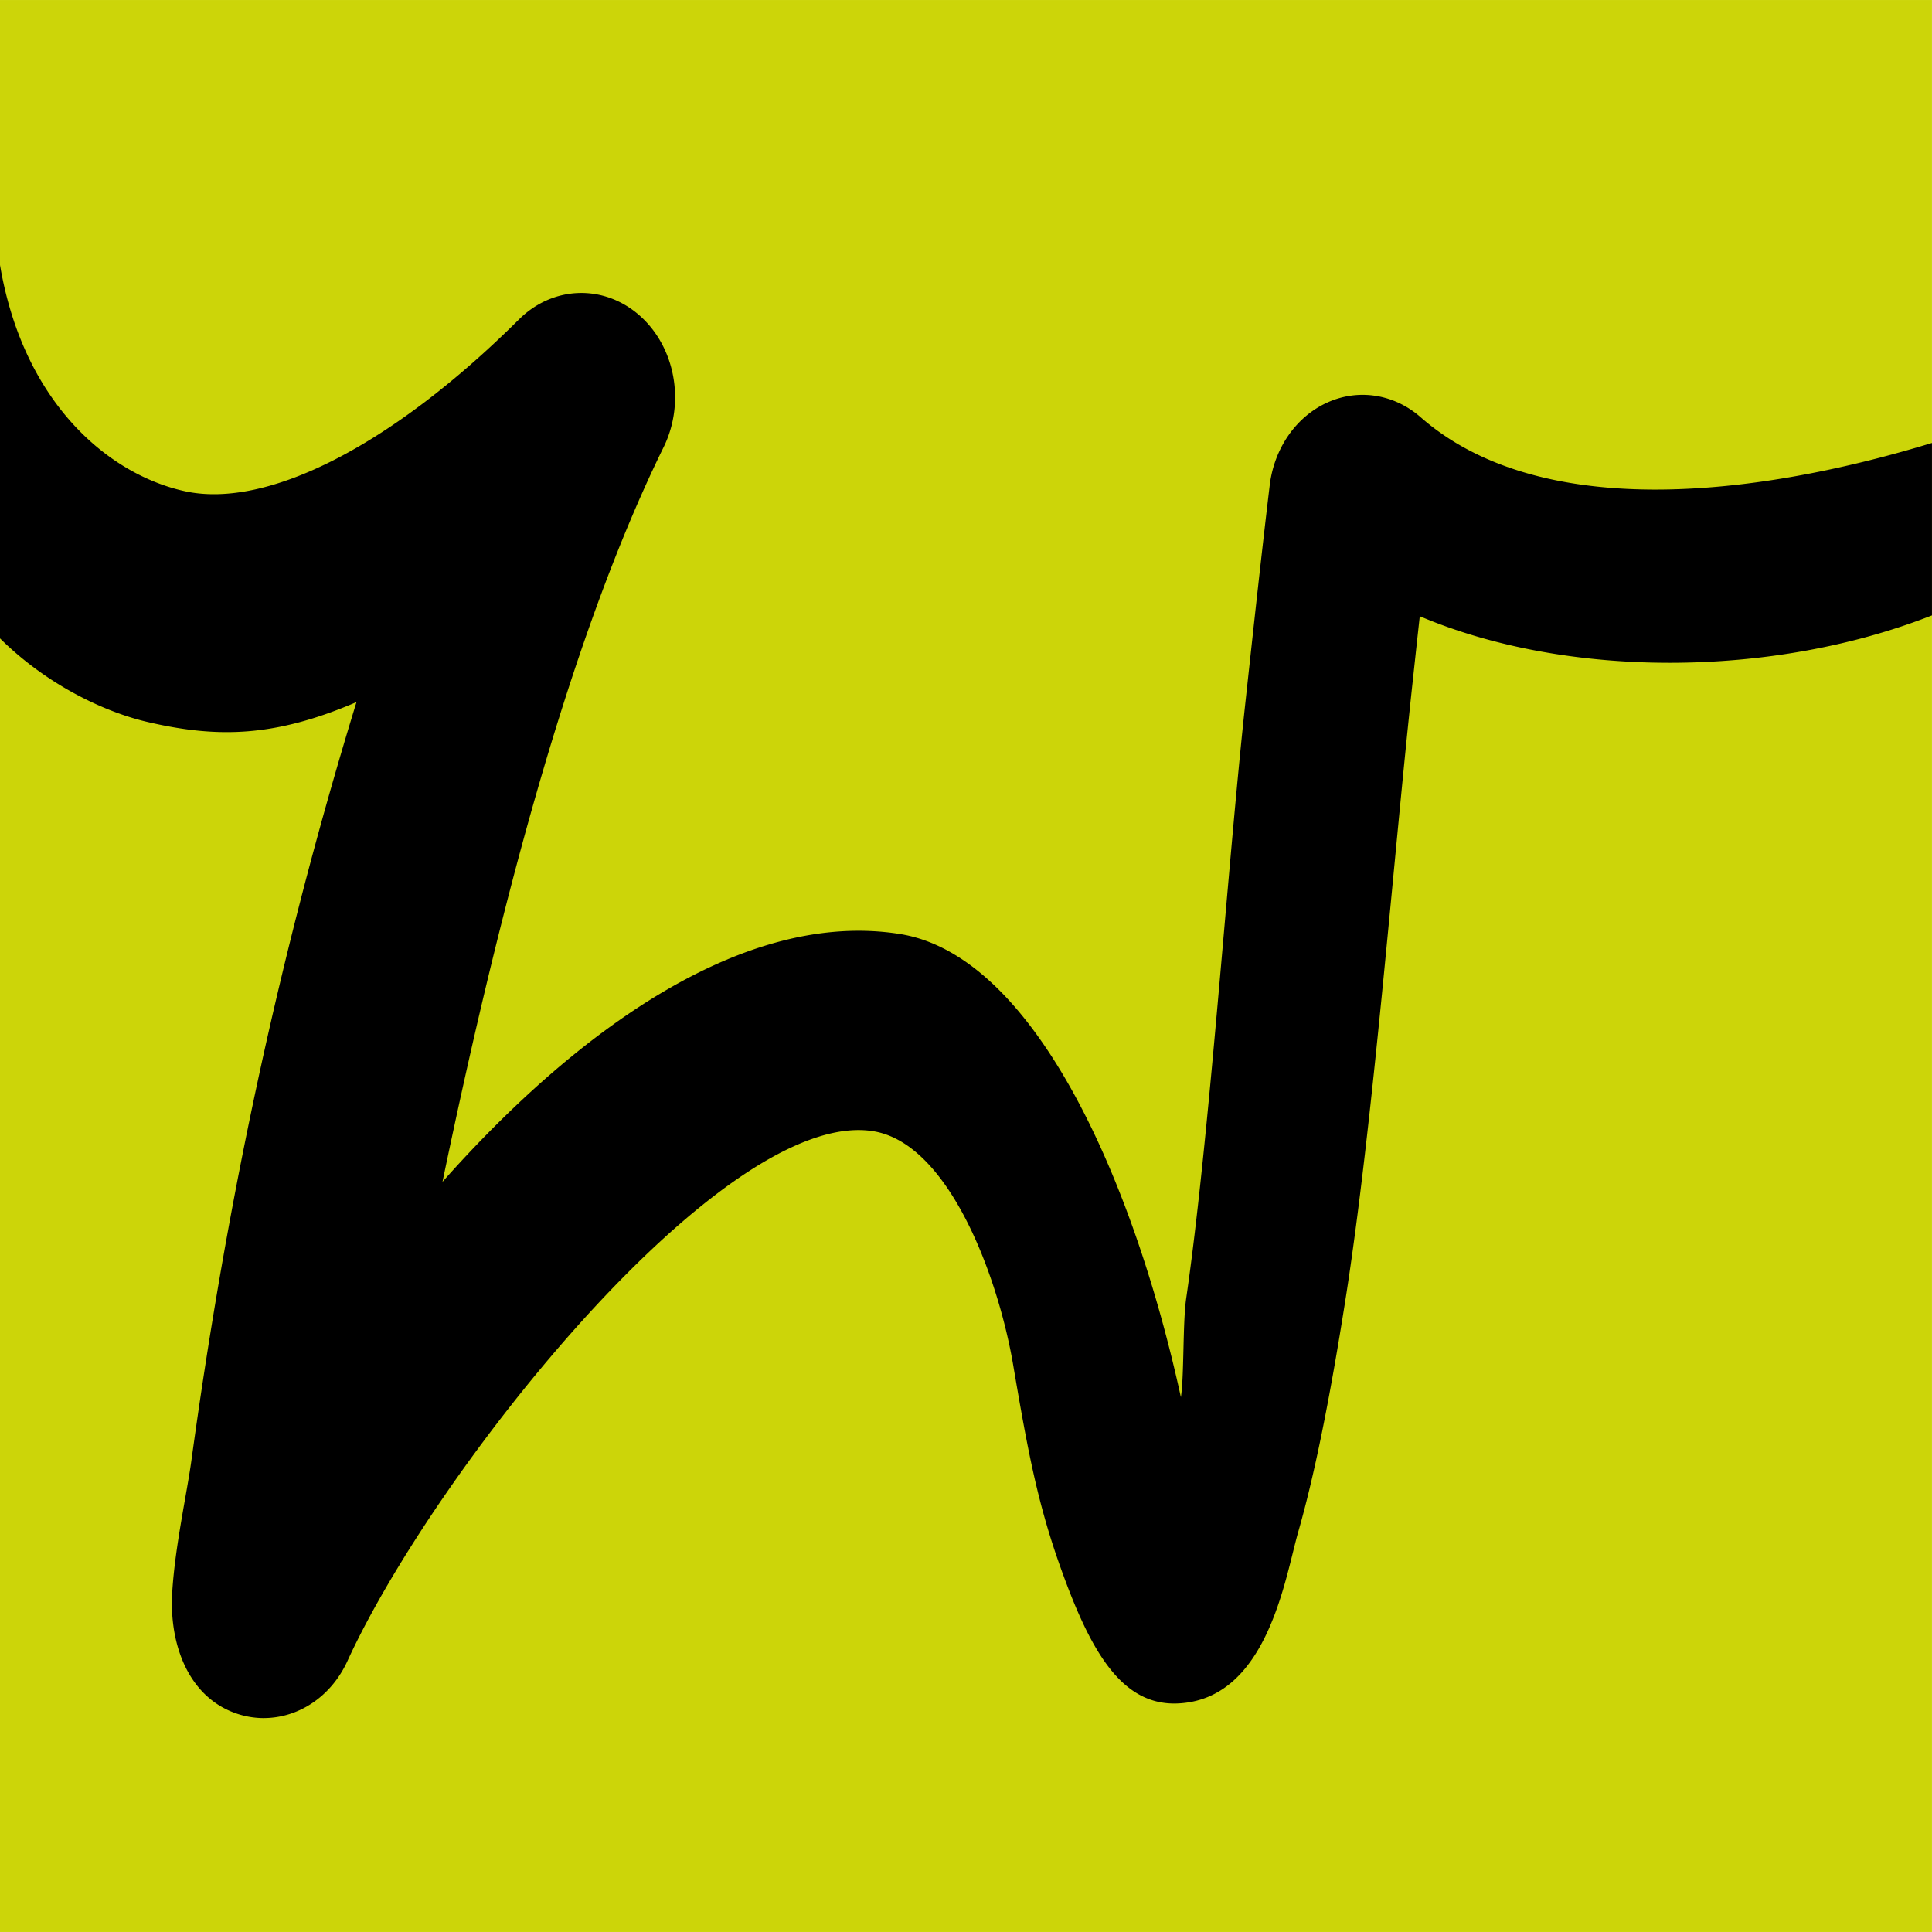
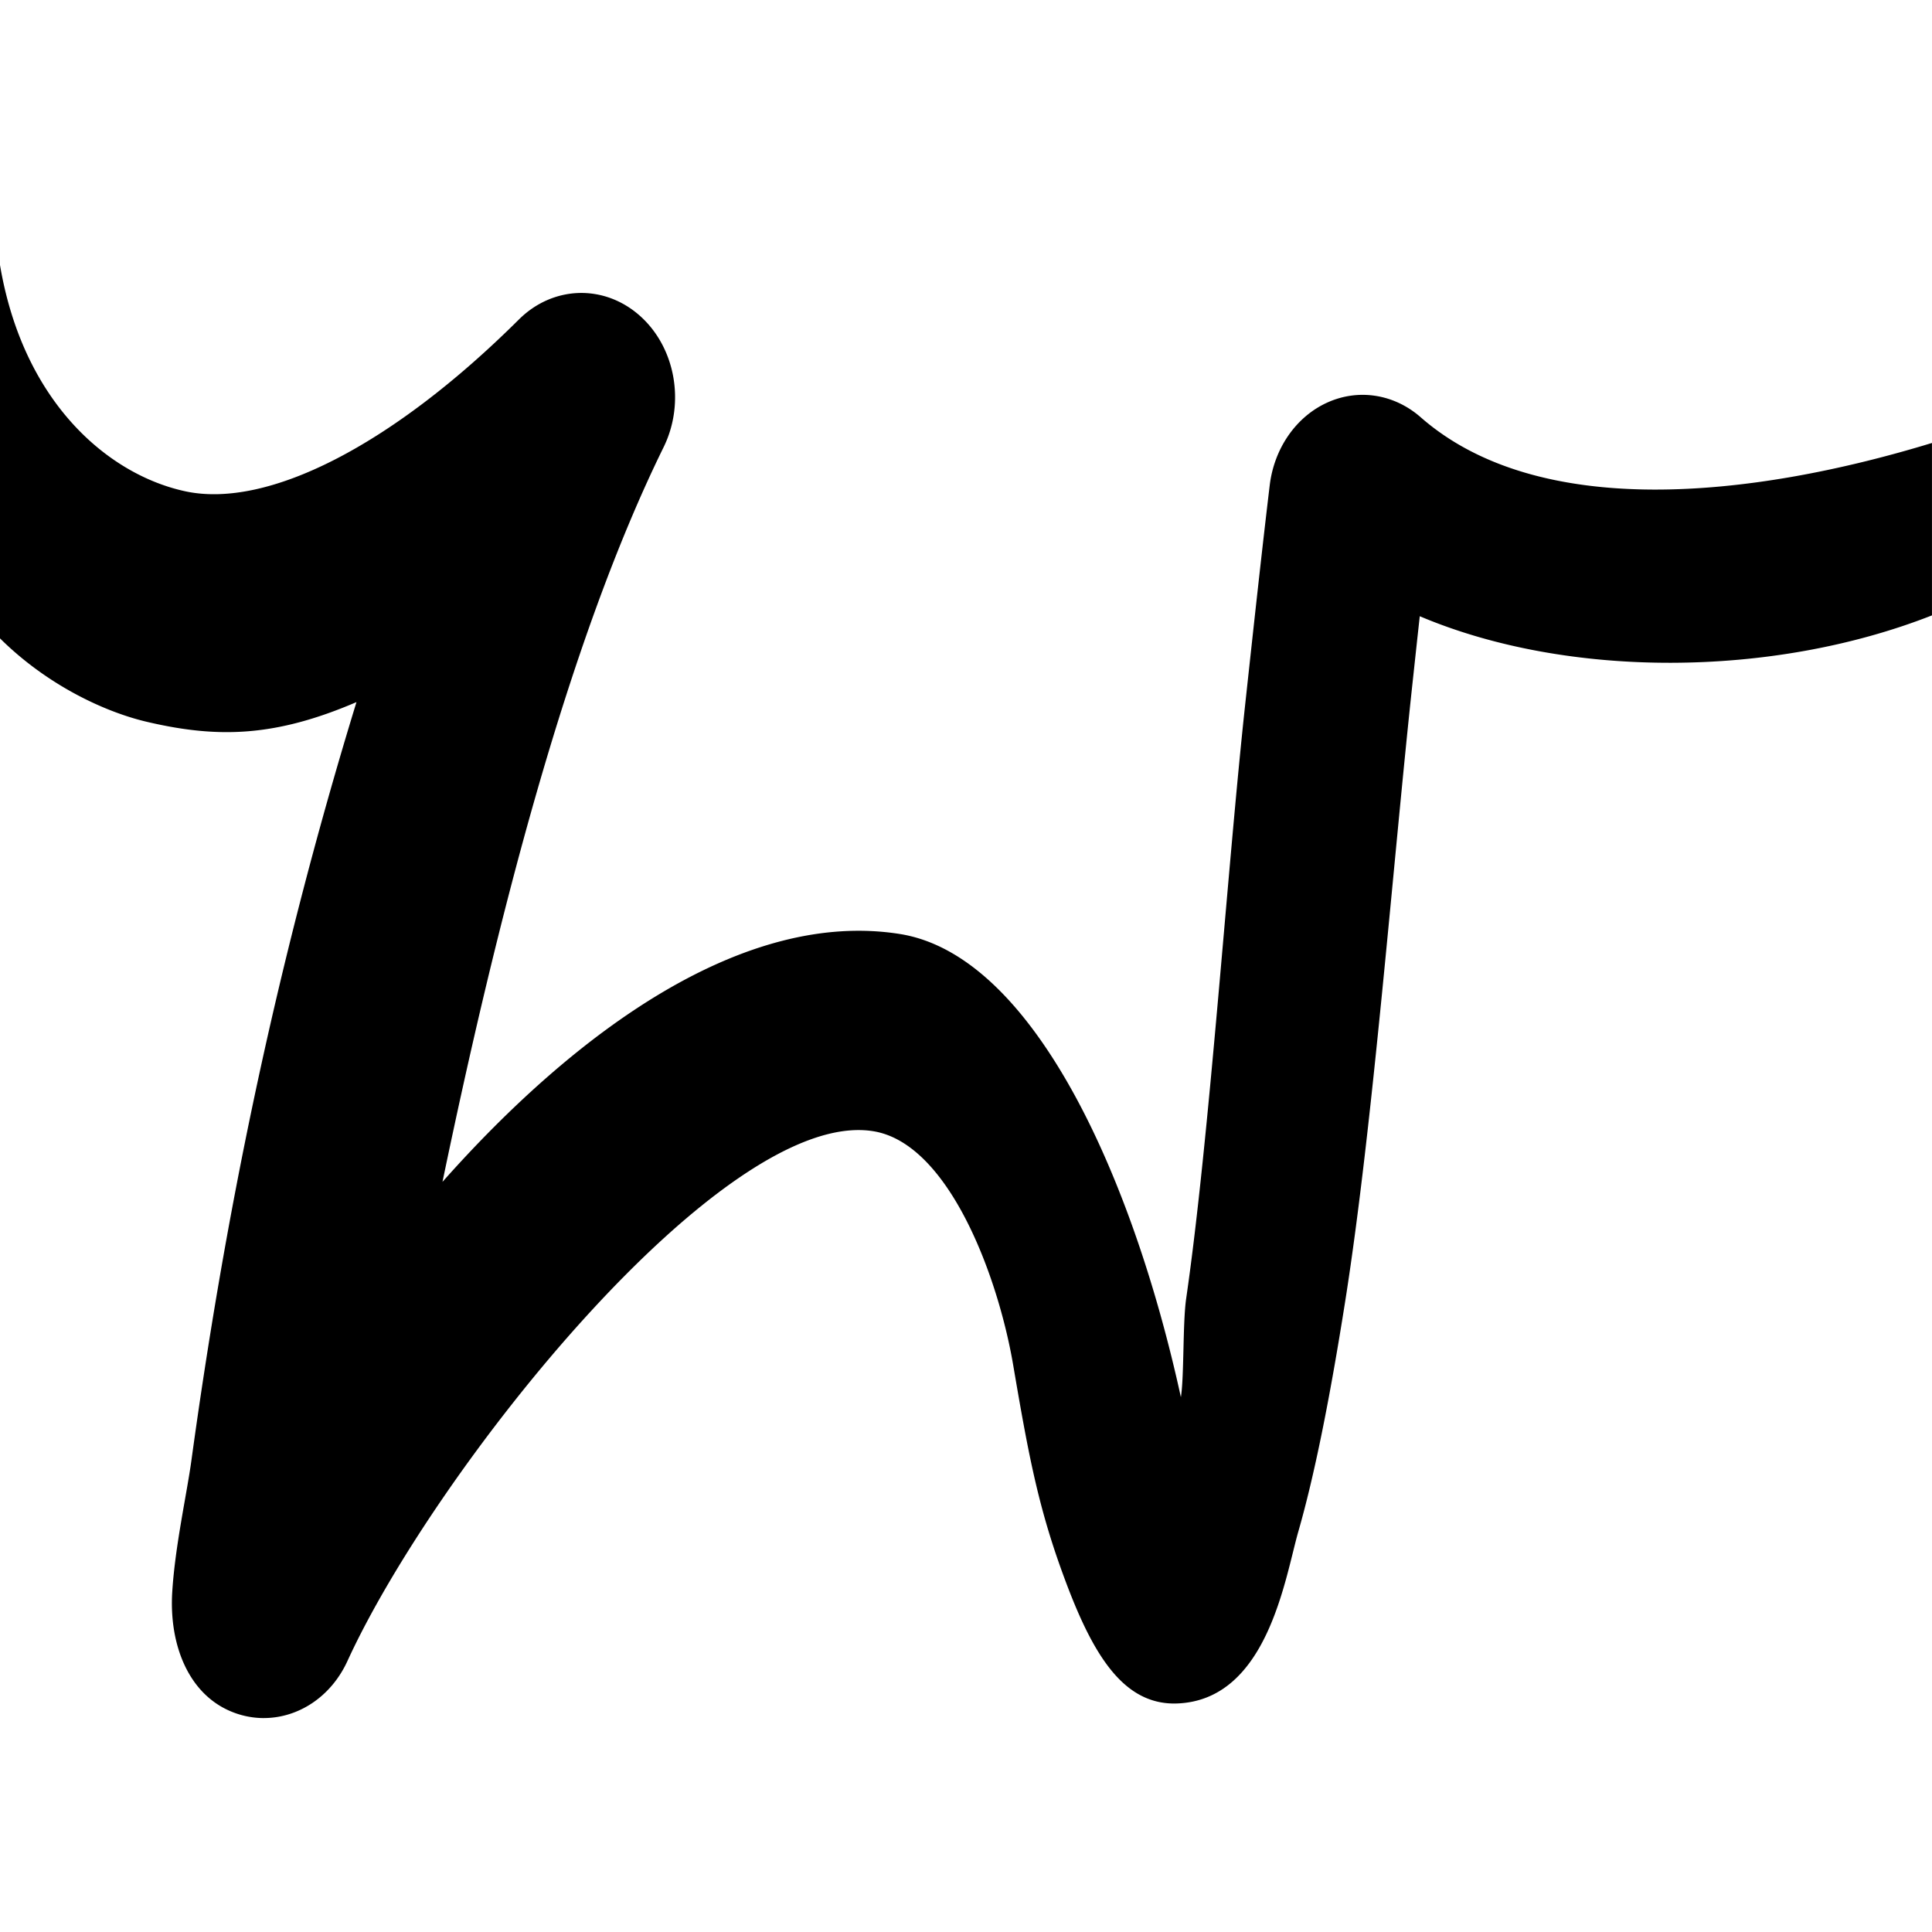
<svg xmlns="http://www.w3.org/2000/svg" width="500" height="500" viewBox="0 0 60.001 60">
-   <path fill="#ccd509" d="M-31.972 188.51h60v60h-60z" style="stroke-width:.265" transform="translate(31.972 -188.51)" />
  <path d="M-23.777 241.867a2.64 2.64 0 0 1-.973-.187c-1.377-.543-1.973-2.106-1.873-3.727.089-1.435.452-3.039.597-4.098 1.01-7.363 2.554-15.164 5.125-23.541-2.525 1.083-4.302 1.13-6.508.613-1.292-.302-3.086-1.128-4.563-2.592V196.74c.727 4.297 3.387 6.521 5.762 7.029 2.535.541 6.398-1.404 10.354-5.338 1.056-1.05 2.639-1.101 3.748-.122 1.11.98 1.424 2.706.745 4.089-3.005 6.111-5.209 14.846-6.867 22.816 4.2-4.735 9.39-8.463 14.204-7.698 4.17.663 7.252 7.626 8.728 14.384.103-.64.055-2.306.164-3.06.724-4.987 1.277-13.33 1.835-18.471.272-2.507.53-4.875.76-6.79.14-1.153.824-2.134 1.793-2.57.969-.437 2.073-.261 2.894.458 3.659 3.208 10.251 2.517 15.88.799v5.355c-4.966 1.95-11.328 1.967-15.907.026-.07.634-.14 1.284-.211 1.944-.613 5.643-1.237 13.832-2.104 19.326-.49 3.108-.966 5.448-1.456 7.154-.416 1.45-.96 5.238-3.766 5.342-1.768.063-2.726-1.714-3.632-4.257-.722-2.03-1.021-3.689-1.458-6.252-.468-2.748-1.998-6.89-4.35-7.264-4.653-.743-13.614 10.534-16.327 16.457-.51 1.112-1.526 1.768-2.594 1.769z" style="stroke-width:.265" transform="translate(31.972 -188.51)" />
</svg>